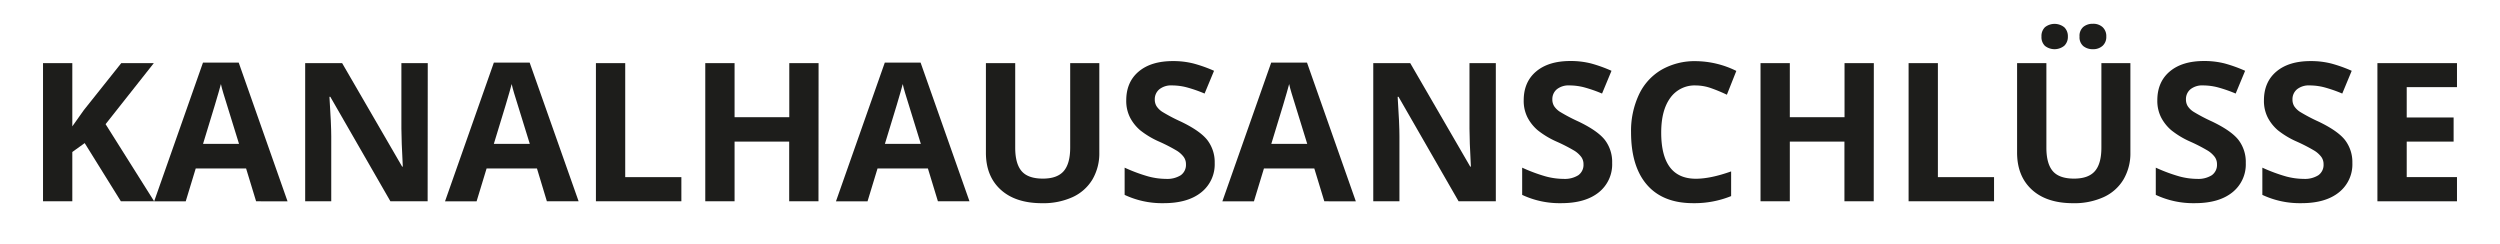
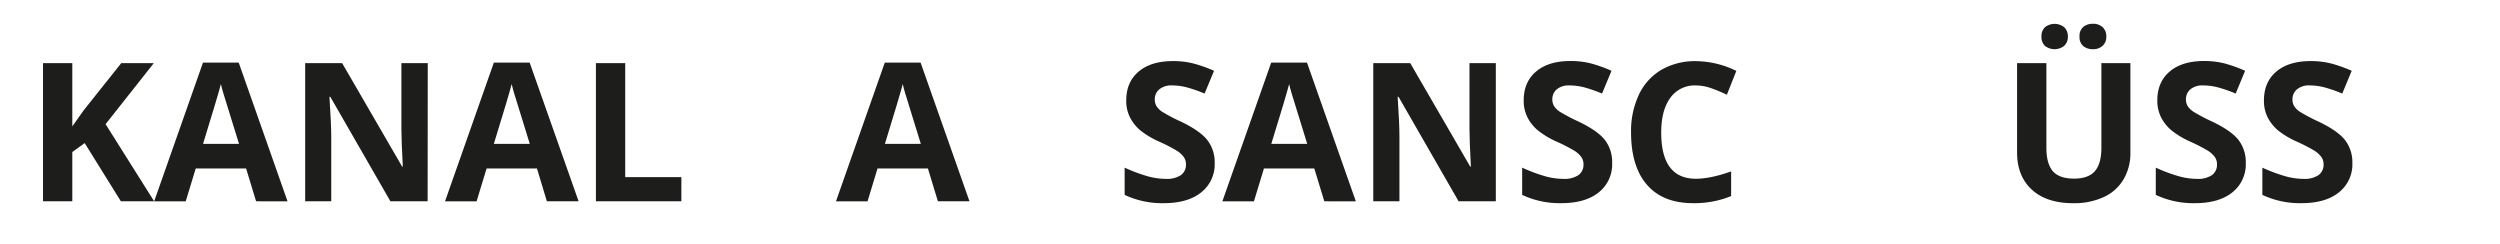
<svg xmlns="http://www.w3.org/2000/svg" id="Ebene_1" data-name="Ebene 1" viewBox="0 0 1024 100">
  <defs>
    <style>.cls-1{fill:#1d1d1b;}</style>
  </defs>
  <title>titel_kanalhausanschluesse</title>
  <path class="cls-1" d="M63.14,82.45H49.51L34.69,58.61l-5.07,3.64v20.2h-12V25.86h12v25.9l4.72-6.66L49.67,25.86H63l-19.75,25Z" />
  <path class="cls-1" d="M104.9,82.45,100.8,69H80.17l-4.1,13.47H63.14l20-56.82H97.78l20,56.82Zm-7-23.53q-5.7-18.31-6.41-20.71c-.48-1.6-.82-2.87-1-3.79q-1.29,4.95-7.32,24.5Z" />
  <path class="cls-1" d="M175.16,82.45H159.91L135.29,39.64h-.35q.74,11.34.74,16.18V82.45H125V25.86h15.14l24.58,42.39h.27q-.58-11-.58-15.6V25.86h10.8Z" />
  <path class="cls-1" d="M224,82.45,219.94,69H199.31l-4.1,13.47H182.28l20-56.82h14.67L237,82.45Zm-7-23.53q-5.7-18.31-6.41-20.71c-.48-1.6-.82-2.87-1-3.79q-1.27,4.95-7.31,24.5Z" />
  <path class="cls-1" d="M244.09,82.45V25.86h12V72.54h23v9.91Z" />
-   <path class="cls-1" d="M335.25,82.45h-12V58H300.88V82.45h-12V25.86h12V48h22.41V25.86h12Z" />
  <path class="cls-1" d="M384.17,82.45,380.07,69H359.44l-4.1,13.47H342.41l20-56.82h14.67L397.1,82.45Zm-7-23.53q-5.68-18.31-6.4-20.71c-.48-1.6-.82-2.87-1-3.79q-1.27,4.95-7.31,24.5Z" />
-   <path class="cls-1" d="M450.28,25.86V62.48a21.11,21.11,0,0,1-2.8,11,18.35,18.35,0,0,1-8.11,7.24,29,29,0,0,1-12.54,2.51q-10.92,0-17-5.59t-6-15.31V25.86h12V60.5q0,6.54,2.63,9.6t8.71,3.06q5.88,0,8.53-3.08t2.65-9.65V25.86Z" />
  <path class="cls-1" d="M497.54,66.74A14.64,14.64,0,0,1,492,78.81q-5.52,4.41-15.35,4.41a36,36,0,0,1-16-3.4V68.67a66.58,66.58,0,0,0,9.69,3.6,28.64,28.64,0,0,0,7.26,1,10.39,10.39,0,0,0,6.06-1.51,5.19,5.19,0,0,0,2.11-4.49,5,5,0,0,0-.93-3,10.48,10.48,0,0,0-2.73-2.49A69.61,69.61,0,0,0,474.78,58,35,35,0,0,1,467,53.34a17.51,17.51,0,0,1-4.14-5.22,15,15,0,0,1-1.55-7q0-7.51,5.09-11.81t14.07-4.29a33.55,33.55,0,0,1,8.42,1A57.46,57.46,0,0,1,497.27,29l-3.87,9.32a56.05,56.05,0,0,0-7.49-2.59,24.06,24.06,0,0,0-5.82-.74,7.71,7.71,0,0,0-5.23,1.59A5.25,5.25,0,0,0,473,40.76a5.14,5.14,0,0,0,.74,2.77,8,8,0,0,0,2.34,2.28,70.46,70.46,0,0,0,7.61,4q7.92,3.8,10.87,7.61A14.85,14.85,0,0,1,497.54,66.74Z" />
  <path class="cls-1" d="M542.44,82.45,538.34,69H517.71l-4.1,13.47H500.68l20-56.82h14.67l20,56.82Zm-7-23.53q-5.69-18.31-6.4-20.71c-.48-1.6-.82-2.87-1-3.79q-1.27,4.95-7.31,24.5Z" />
  <path class="cls-1" d="M612.69,82.45H597.44L572.83,39.64h-.35q.74,11.34.73,16.18V82.45H562.49V25.86h15.14l24.58,42.39h.27q-.59-11-.58-15.6V25.86h10.79Z" />
  <path class="cls-1" d="M660.34,66.74a14.64,14.64,0,0,1-5.51,12.07q-5.52,4.41-15.35,4.41a36,36,0,0,1-16-3.4V68.67a66.58,66.58,0,0,0,9.69,3.6,28.64,28.64,0,0,0,7.26,1,10.39,10.39,0,0,0,6.06-1.51,5.19,5.19,0,0,0,2.11-4.49,5,5,0,0,0-.93-3,10.48,10.48,0,0,0-2.73-2.49A69.61,69.61,0,0,0,637.58,58a35,35,0,0,1-7.78-4.69,17.51,17.51,0,0,1-4.14-5.22,15,15,0,0,1-1.55-7q0-7.51,5.09-11.81t14.07-4.29a33.55,33.55,0,0,1,8.42,1A57.46,57.46,0,0,1,660.07,29l-3.87,9.32a56.54,56.54,0,0,0-7.49-2.59,24.06,24.06,0,0,0-5.82-.74,7.7,7.7,0,0,0-5.23,1.59,5.25,5.25,0,0,0-1.82,4.14,5.14,5.14,0,0,0,.74,2.77,8,8,0,0,0,2.34,2.28,71,71,0,0,0,7.6,4q7.93,3.8,10.88,7.61A14.85,14.85,0,0,1,660.34,66.74Z" />
  <path class="cls-1" d="M694.64,35a12.22,12.22,0,0,0-10.49,5.09q-3.72,5.1-3.72,14.19,0,18.93,14.21,18.93,6,0,14.43-3V80.32a40,40,0,0,1-15.56,2.9q-12.35,0-18.88-7.49t-6.55-21.5a35,35,0,0,1,3.22-15.46,23.13,23.13,0,0,1,9.23-10.18,27.3,27.3,0,0,1,14.11-3.54,38.05,38.05,0,0,1,16.56,4l-3.87,9.75A63.08,63.08,0,0,0,701,36.16,19.08,19.08,0,0,0,694.64,35Z" />
-   <path class="cls-1" d="M767.48,82.45h-12V58H733.11V82.45h-12V25.86h12V48h22.41V25.86h12Z" />
-   <path class="cls-1" d="M781.76,82.45V25.86h12V72.54h23v9.91Z" />
  <path class="cls-1" d="M872.61,25.86V62.48a21.11,21.11,0,0,1-2.81,11,18.24,18.24,0,0,1-8.11,7.24,28.93,28.93,0,0,1-12.54,2.51q-10.9,0-16.95-5.59t-6-15.31V25.86h12V60.5q0,6.54,2.63,9.6t8.71,3.06q5.88,0,8.54-3.08t2.65-9.65V25.86ZM836.19,15a5,5,0,0,1,1.45-3.87,6.35,6.35,0,0,1,7.93.08A5.09,5.09,0,0,1,847,15a5,5,0,0,1-1.47,3.74,6.36,6.36,0,0,1-7.91.06A4.93,4.93,0,0,1,836.19,15Zm15.59,0a4.79,4.79,0,0,1,1.57-4,6,6,0,0,1,3.89-1.26,5.62,5.62,0,0,1,4,1.39A5,5,0,0,1,862.74,15a4.85,4.85,0,0,1-1.51,3.76,5.66,5.66,0,0,1-4,1.39,6.07,6.07,0,0,1-3.89-1.25A4.72,4.72,0,0,1,851.78,15Z" />
  <path class="cls-1" d="M919.87,66.74a14.62,14.62,0,0,1-5.52,12.07q-5.51,4.41-15.34,4.41a36.09,36.09,0,0,1-16-3.4V68.67a66.64,66.64,0,0,0,9.7,3.6,28.51,28.51,0,0,0,7.26,1,10.33,10.33,0,0,0,6-1.51,5.17,5.17,0,0,0,2.11-4.49,5,5,0,0,0-.93-3,10.58,10.58,0,0,0-2.72-2.49A69.61,69.61,0,0,0,897.11,58a34.76,34.76,0,0,1-7.78-4.69,17.51,17.51,0,0,1-4.14-5.22,15,15,0,0,1-1.55-7q0-7.51,5.09-11.81t14.07-4.29a33.55,33.55,0,0,1,8.42,1A57.88,57.88,0,0,1,919.6,29l-3.87,9.32a56.54,56.54,0,0,0-7.49-2.59,24.2,24.2,0,0,0-5.83-.74,7.69,7.69,0,0,0-5.22,1.59,5.22,5.22,0,0,0-1.82,4.14,5.14,5.14,0,0,0,.73,2.77,7.9,7.9,0,0,0,2.35,2.28,71,71,0,0,0,7.6,4q7.94,3.8,10.88,7.61A14.85,14.85,0,0,1,919.87,66.74Z" />
  <path class="cls-1" d="M963.53,66.74A14.62,14.62,0,0,1,958,78.81q-5.5,4.41-15.34,4.41a36.09,36.09,0,0,1-16-3.4V68.67a66.64,66.64,0,0,0,9.7,3.6,28.51,28.51,0,0,0,7.26,1,10.33,10.33,0,0,0,6-1.51,5.17,5.17,0,0,0,2.11-4.49,5.05,5.05,0,0,0-.92-3,10.48,10.48,0,0,0-2.73-2.49A69.61,69.61,0,0,0,940.77,58,34.76,34.76,0,0,1,933,53.34a17.51,17.51,0,0,1-4.14-5.22,15,15,0,0,1-1.55-7q0-7.51,5.09-11.81t14.07-4.29a33.55,33.55,0,0,1,8.42,1A57.88,57.88,0,0,1,963.26,29l-3.87,9.32a56.54,56.54,0,0,0-7.49-2.59,24.14,24.14,0,0,0-5.83-.74,7.69,7.69,0,0,0-5.22,1.59A5.25,5.25,0,0,0,939,40.76a5.14,5.14,0,0,0,.73,2.77,8.15,8.15,0,0,0,2.35,2.28,71,71,0,0,0,7.6,4q7.93,3.8,10.88,7.61A14.85,14.85,0,0,1,963.53,66.74Z" />
-   <path class="cls-1" d="M1006.38,82.45H973.79V25.86h32.59v9.83H985.79V48.12H1005V58H985.79V72.54h20.59Z" />
</svg>